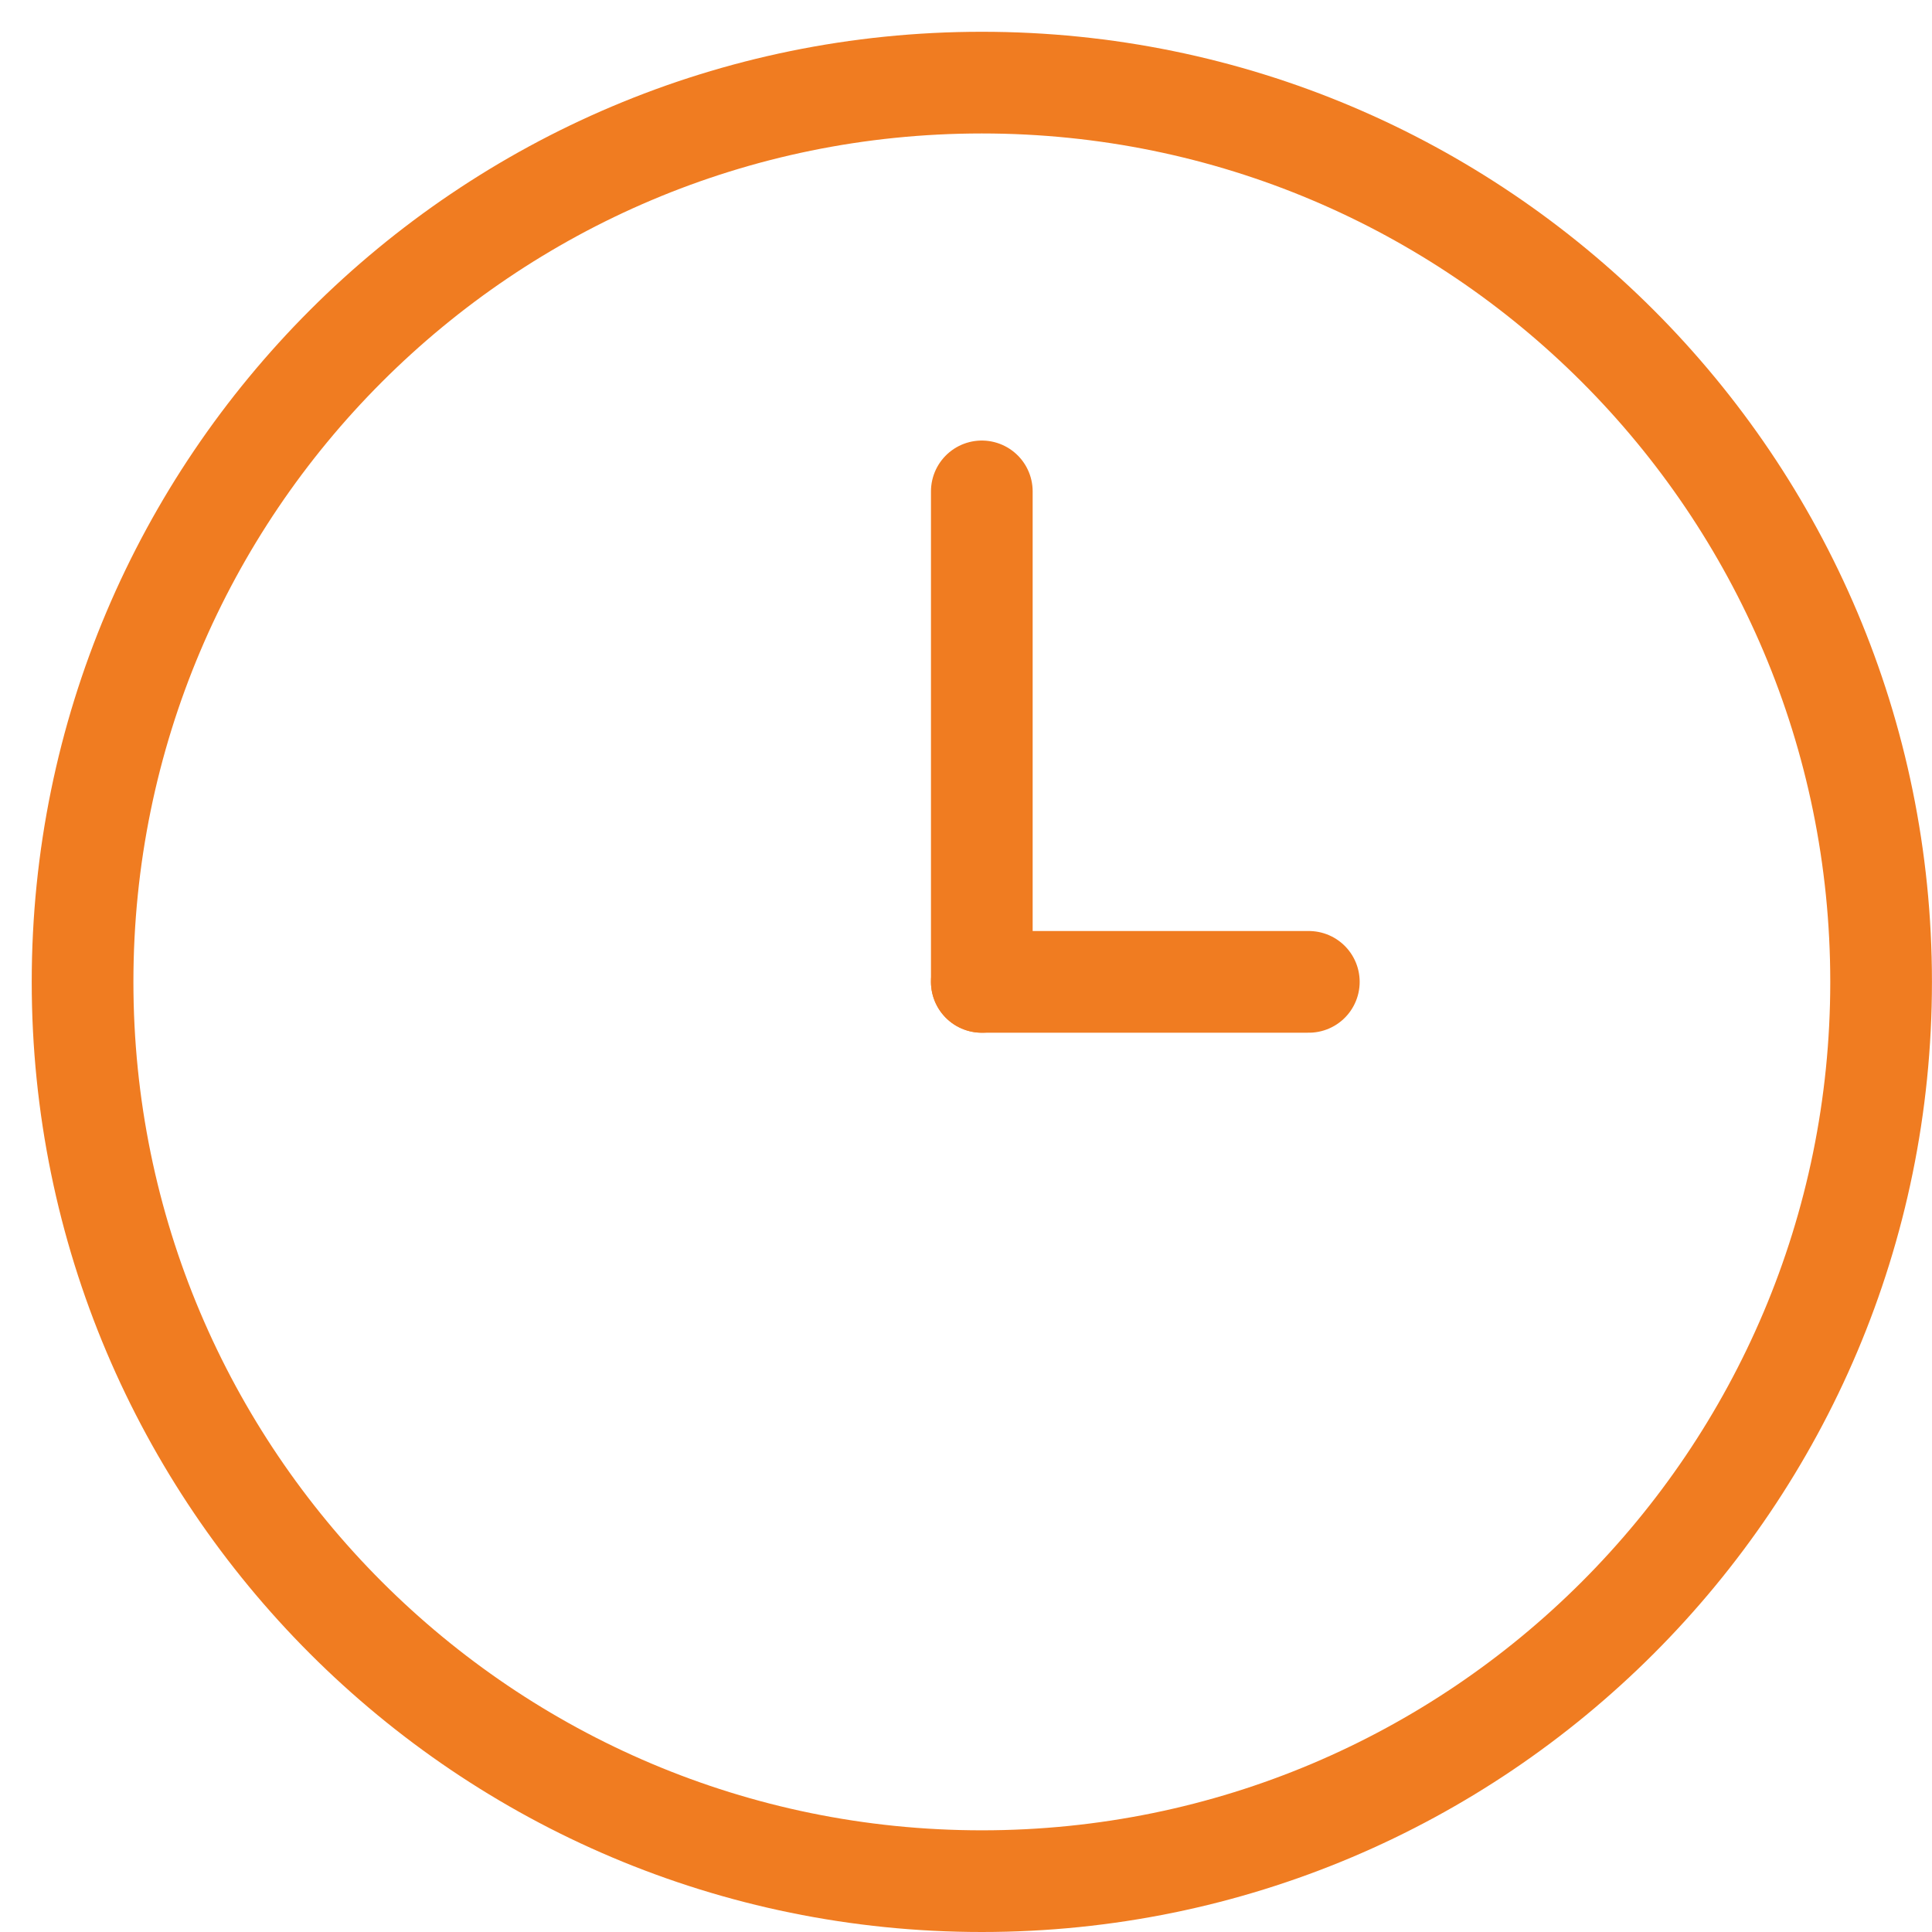
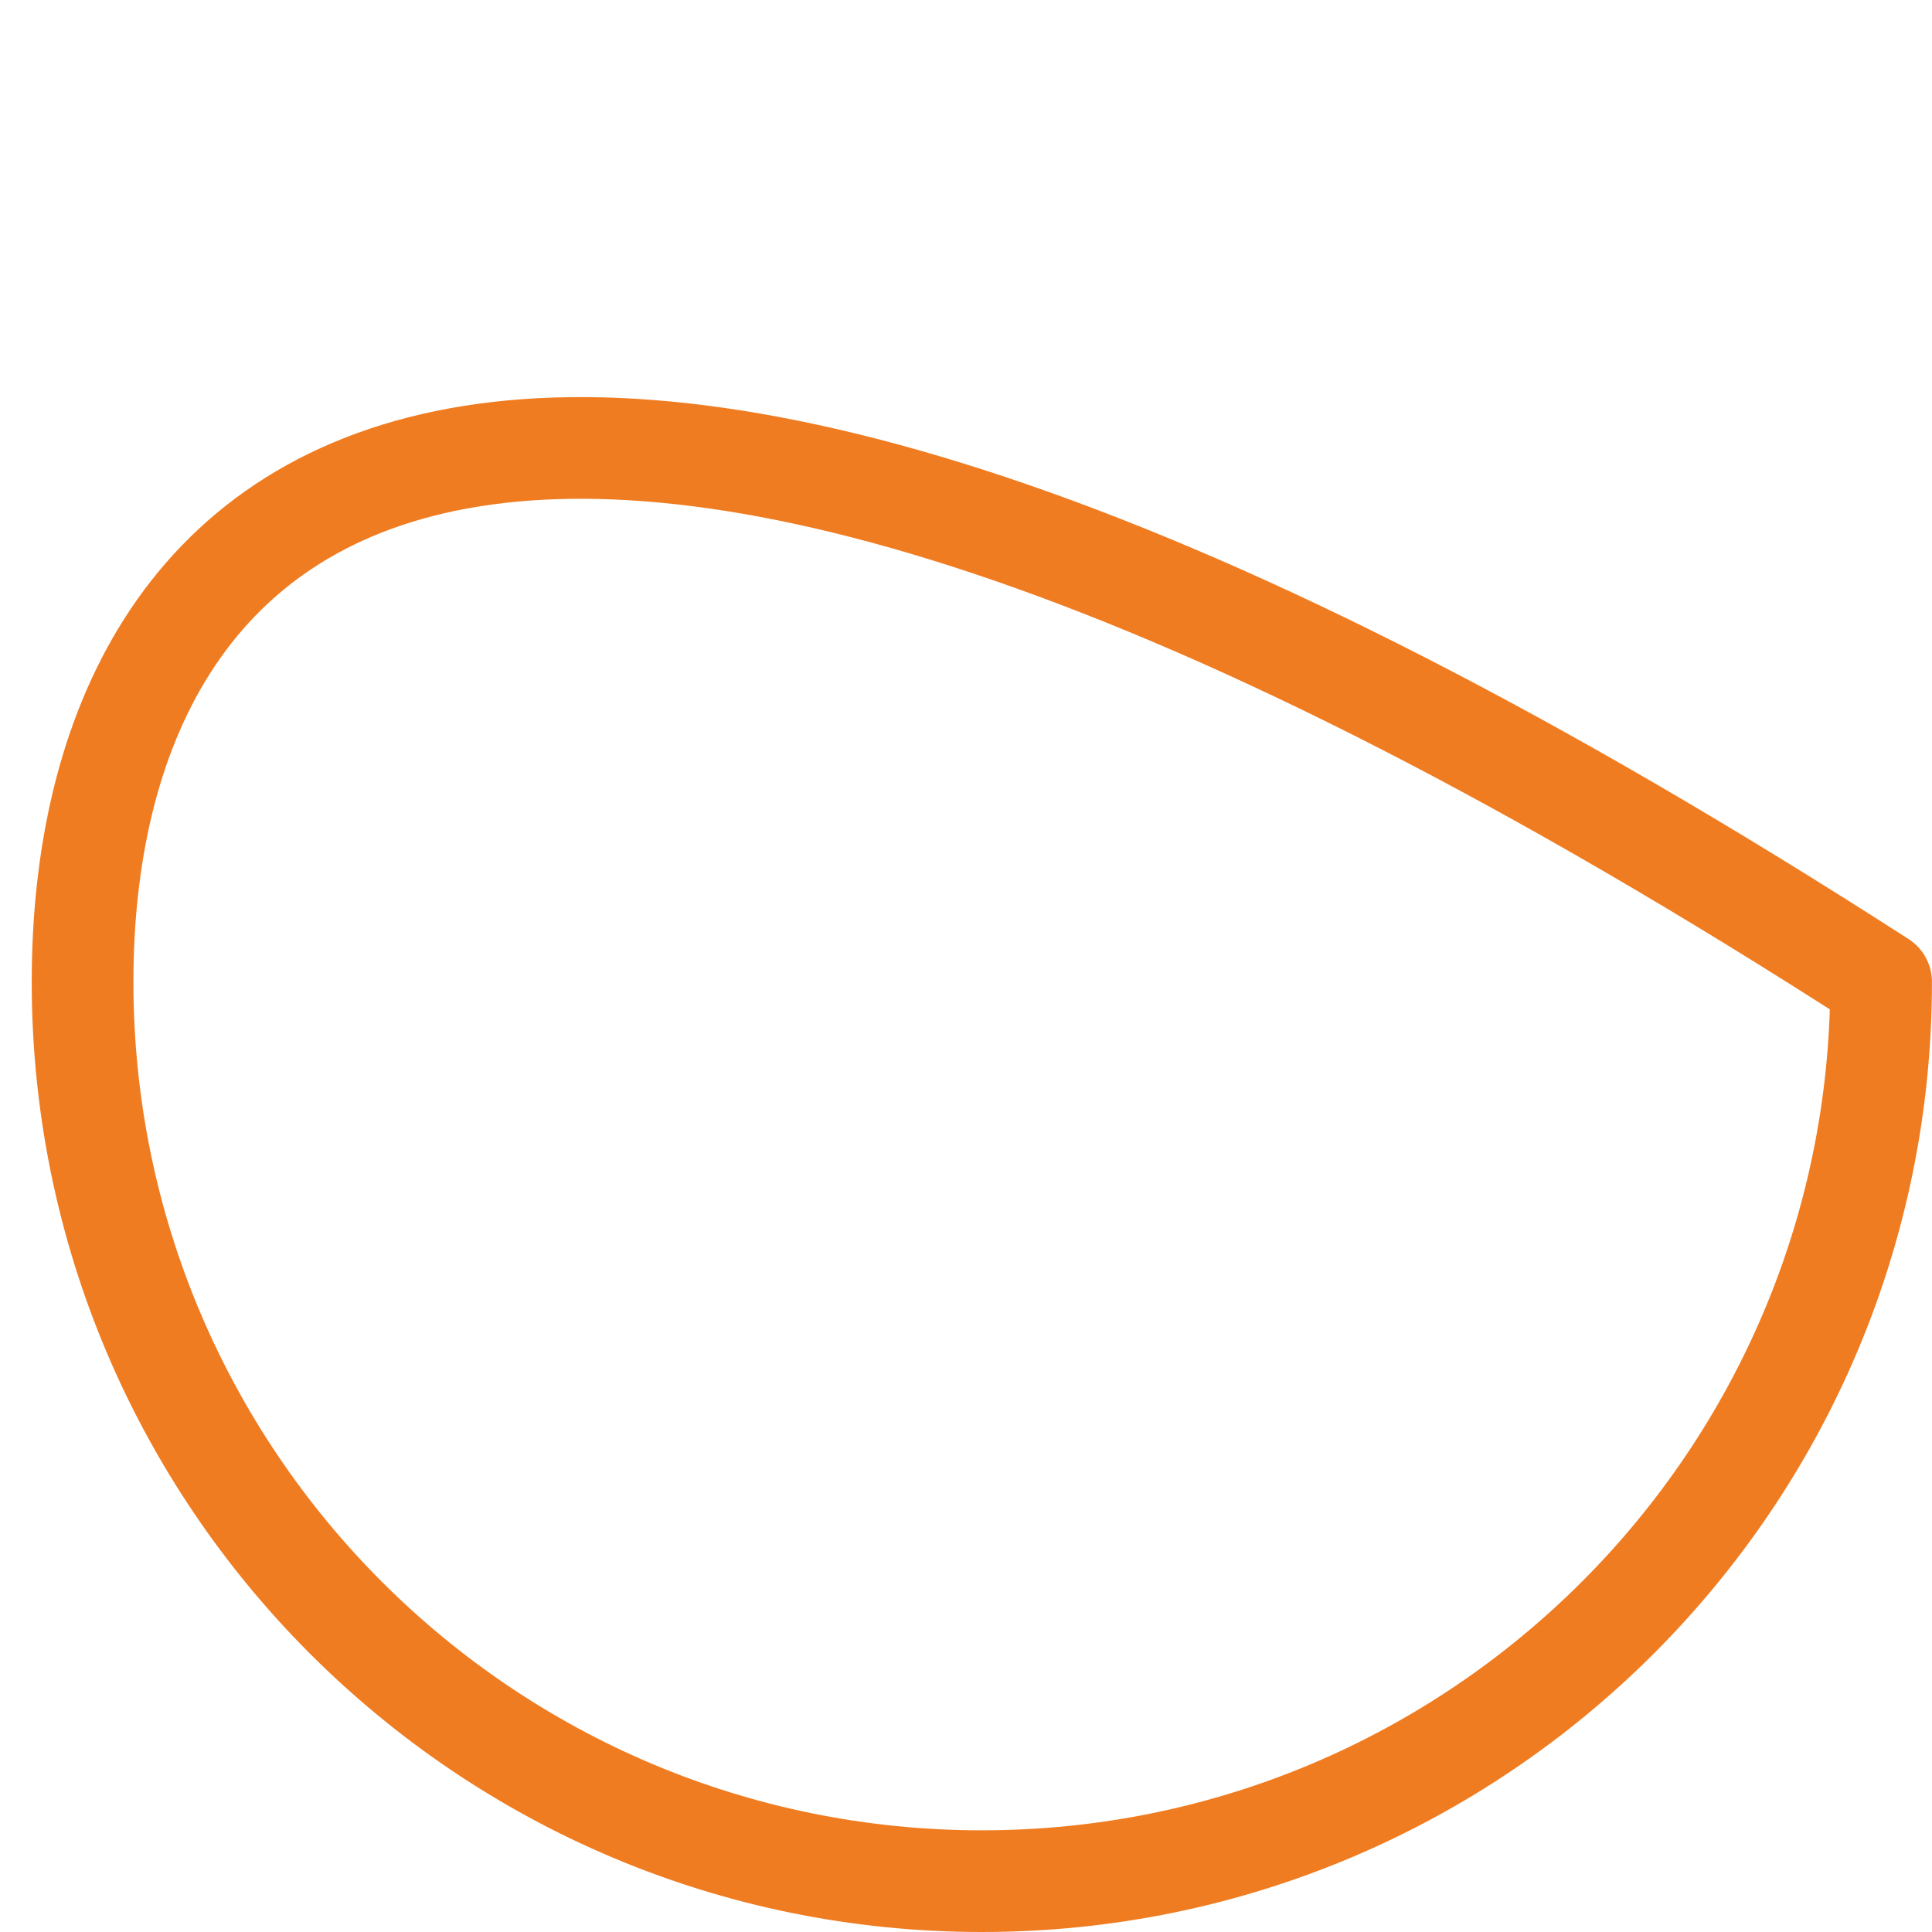
<svg xmlns="http://www.w3.org/2000/svg" width="38" height="38" viewBox="0 0 38 38" fill="none">
-   <path d="M19.312 37C29.081 37 36.999 29.081 36.999 19.312C36.999 9.544 29.081 1.625 19.312 1.625C9.543 1.625 1.624 9.544 1.624 19.312C1.624 29.081 9.543 37 19.312 37Z" stroke="#F07C21" stroke-width="2" stroke-linecap="round" stroke-linejoin="round" />
-   <path d="M19.311 9.665V19.312" stroke="#F07C21" stroke-width="2" stroke-linecap="round" stroke-linejoin="round" />
-   <path d="M25.743 19.312H19.311" stroke="#F07C21" stroke-width="2" stroke-linecap="round" stroke-linejoin="round" />
+   <path d="M19.312 37C29.081 37 36.999 29.081 36.999 19.312C9.543 1.625 1.624 9.544 1.624 19.312C1.624 29.081 9.543 37 19.312 37Z" stroke="#F07C21" stroke-width="2" stroke-linecap="round" stroke-linejoin="round" />
</svg>